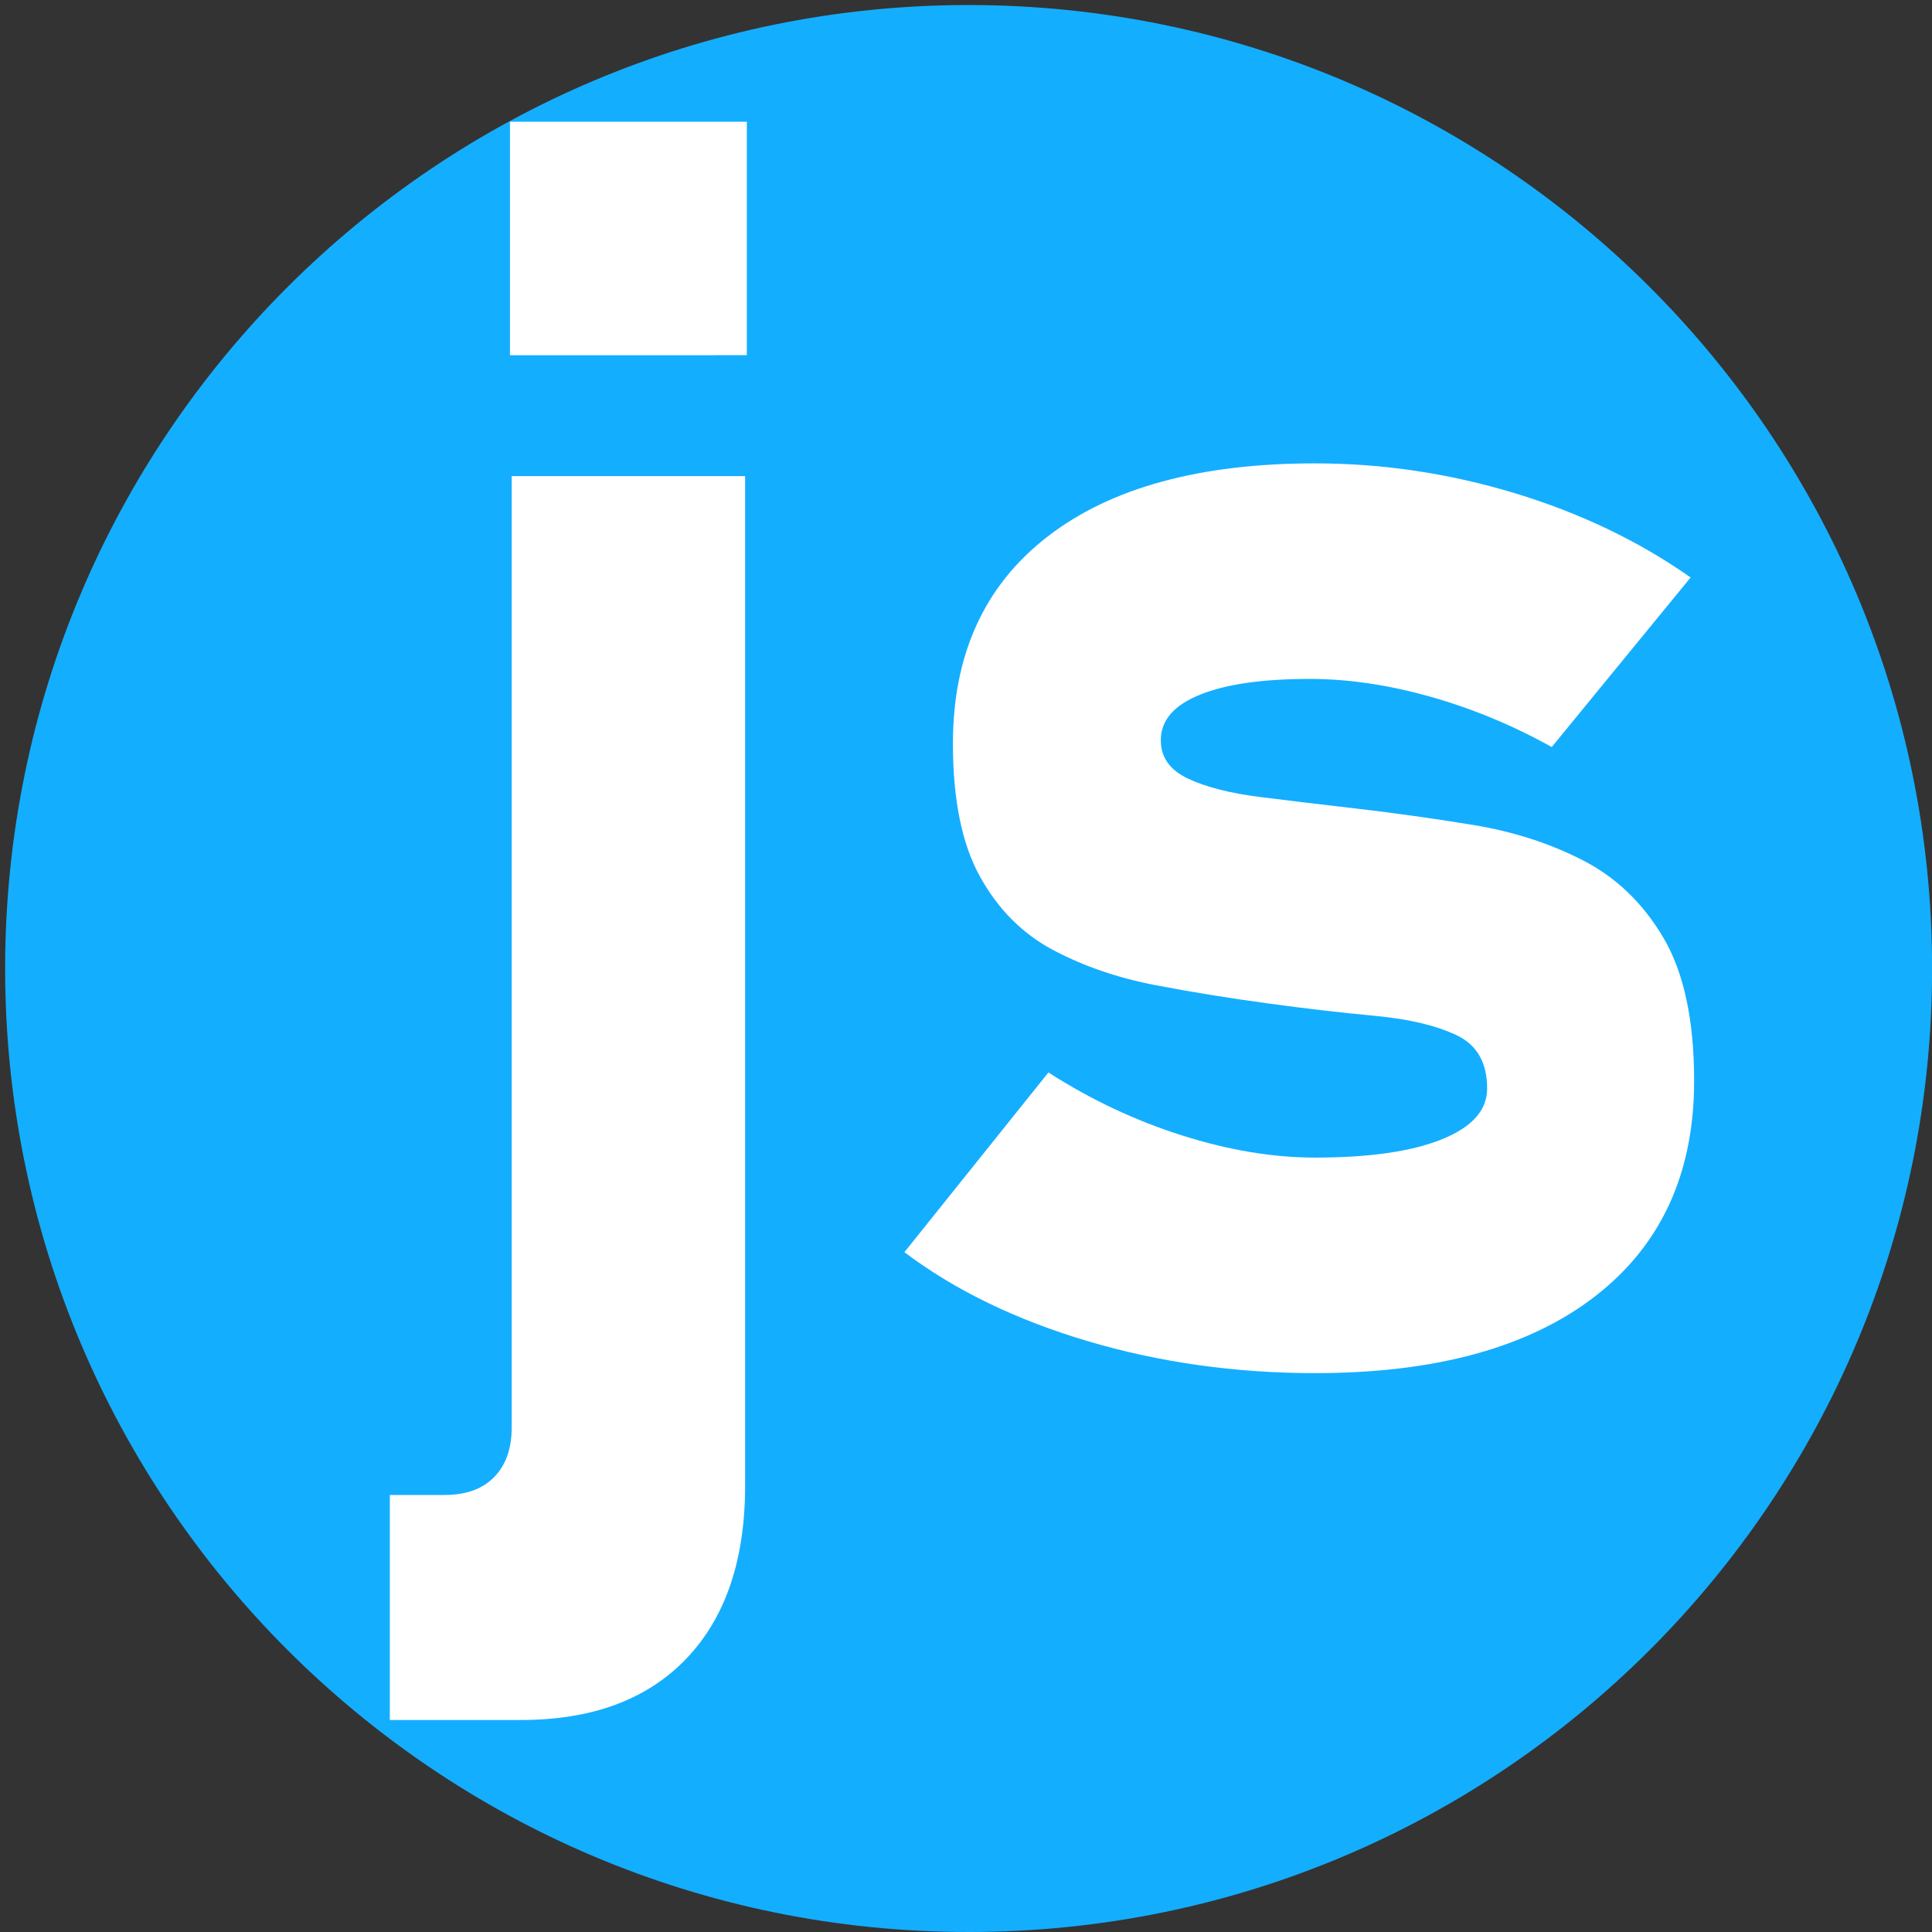
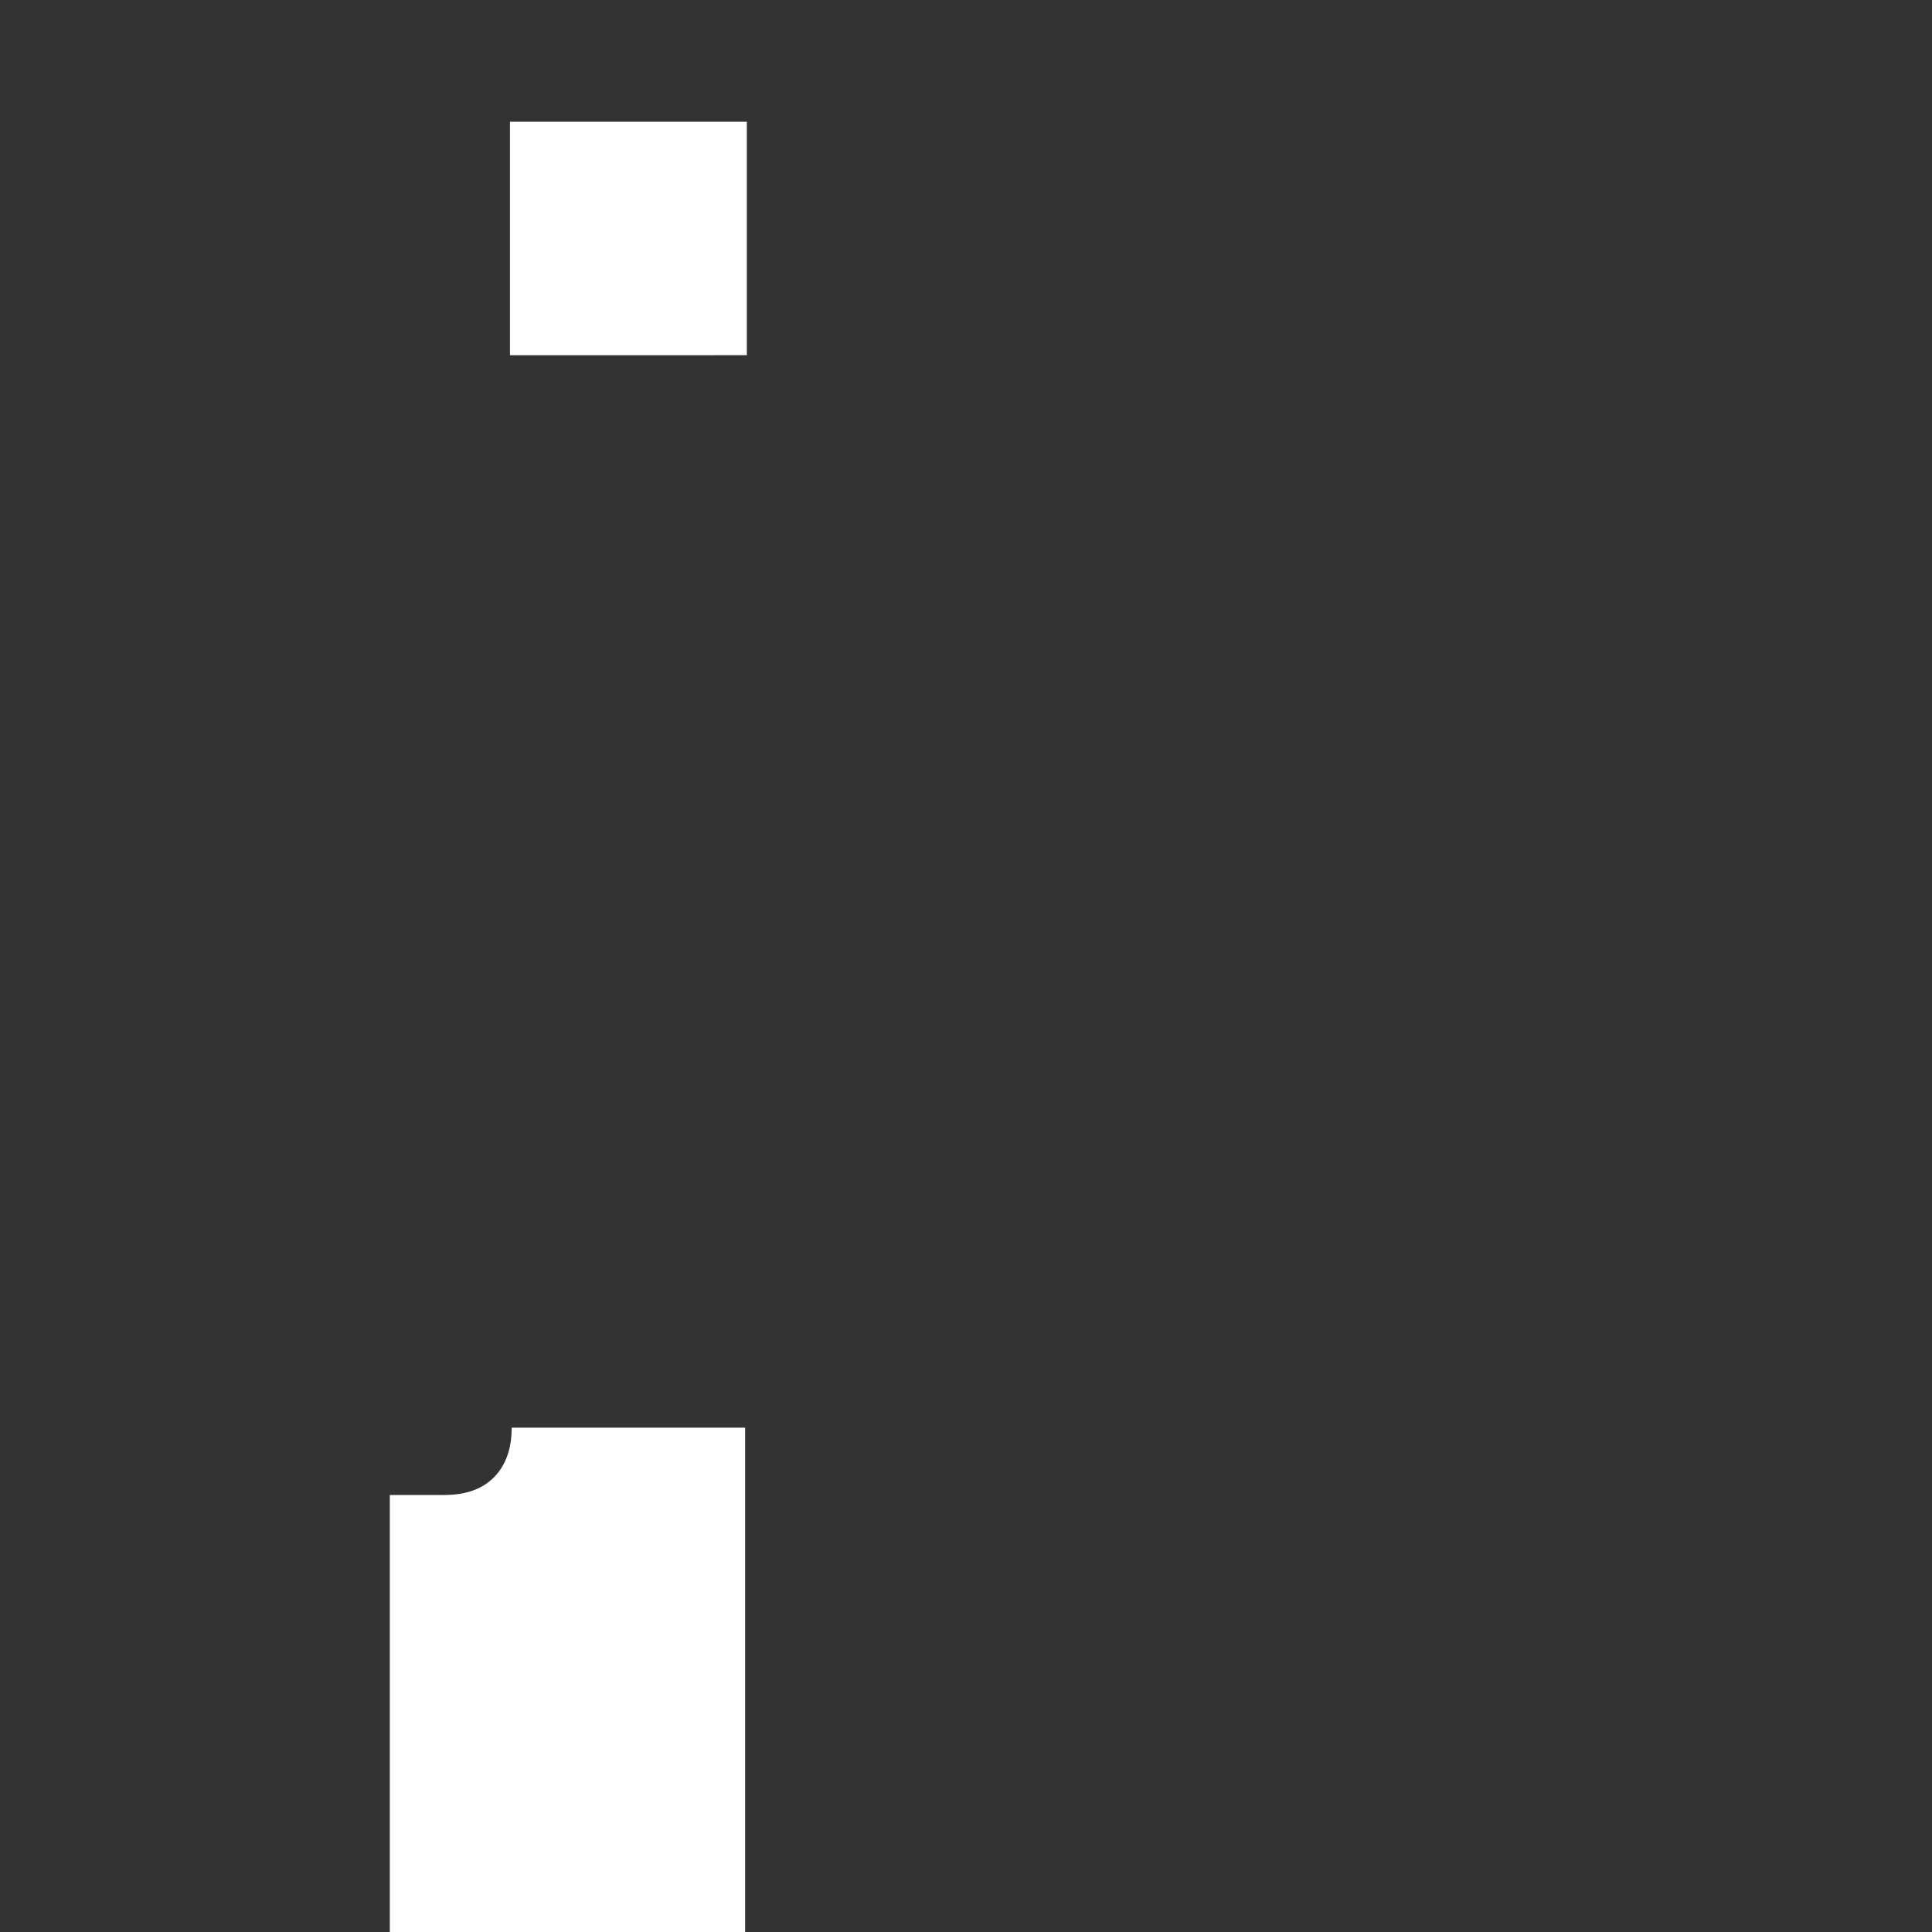
<svg xmlns="http://www.w3.org/2000/svg" data-bbox="5.1 5 1915 1915" viewBox="0 0 1920 1920" data-type="color">
  <rect x="0" y="0" width="1920" height="1920" fill="#333333" stroke="none" />
  <g>
-     <path fill="#14aeff" d="M1920.1 962.5c0 528.813-428.687 957.5-957.5 957.5S5.1 1491.313 5.1 962.5 433.787 5 962.6 5s957.5 428.687 957.5 957.5" data-color="1" />
-     <path d="M387.4 1709.2v-223.5h54.2c21.4 0 37.9-5.9 49.5-17.8s17.4-28.2 17.4-49.1V473.2h232v1003.2c0 73.9-19.5 131.2-58.4 171.9s-93.7 61-164.2 61H387.4zM506.8 353V121h235.4v232z" fill="#ffffff" data-color="2" />
-     <path d="M1306.8 1364.6c-79 0-154.2-10.6-225.6-31.7-71.4-21.2-132.2-50.6-182.4-88.5l143.1-178.6c42.3 27.1 86.6 48 132.9 62.6 46.3 14.7 90.3 22 132.1 22 54.2 0 96.2-6.1 126.1-18.2s44.9-28.9 44.9-50.4c0-26-10.3-43.7-30.9-53.3s-47.6-15.9-80.9-19-68.6-7.2-105.8-12.3c-37.8-5.1-75.2-11.1-112.2-18.2s-70.7-18.6-101.2-34.7-54.7-40.3-72.8-72.8C956 839.1 947 794.9 947 739c0-88.6 31.3-157.2 94-205.7 62.6-48.5 151.3-72.8 265.8-72.8 67.1 0 133.3 9.9 198.5 29.6 65.2 19.8 123.5 47.7 174.8 83.8l-138 168.5c-38.4-21.4-78.5-38.1-120.2-49.9s-81.8-17.8-120.2-17.8c-46.9 0-83.3 5.2-109.2 15.7-26 10.5-38.9 25.5-38.9 45.3 0 16.9 9 29.6 27.1 38.1s41.8 14.5 71.1 18.2 61 7.5 94.8 11.4c38.9 4.5 78.2 10 117.7 16.5S1540 838 1573.1 855c33 16.9 59.7 42.6 80 77s30.5 81.8 30.5 142.2c0 92-32.9 163.4-98.6 214.2-65.9 50.8-158.5 76.2-278.2 76.2" fill="#ffffff" data-color="2" />
+     <path d="M387.4 1709.2v-223.5h54.2c21.4 0 37.9-5.9 49.5-17.8s17.4-28.2 17.4-49.1h232v1003.2c0 73.9-19.5 131.2-58.4 171.9s-93.7 61-164.2 61H387.4zM506.8 353V121h235.4v232z" fill="#ffffff" data-color="2" />
  </g>
</svg>